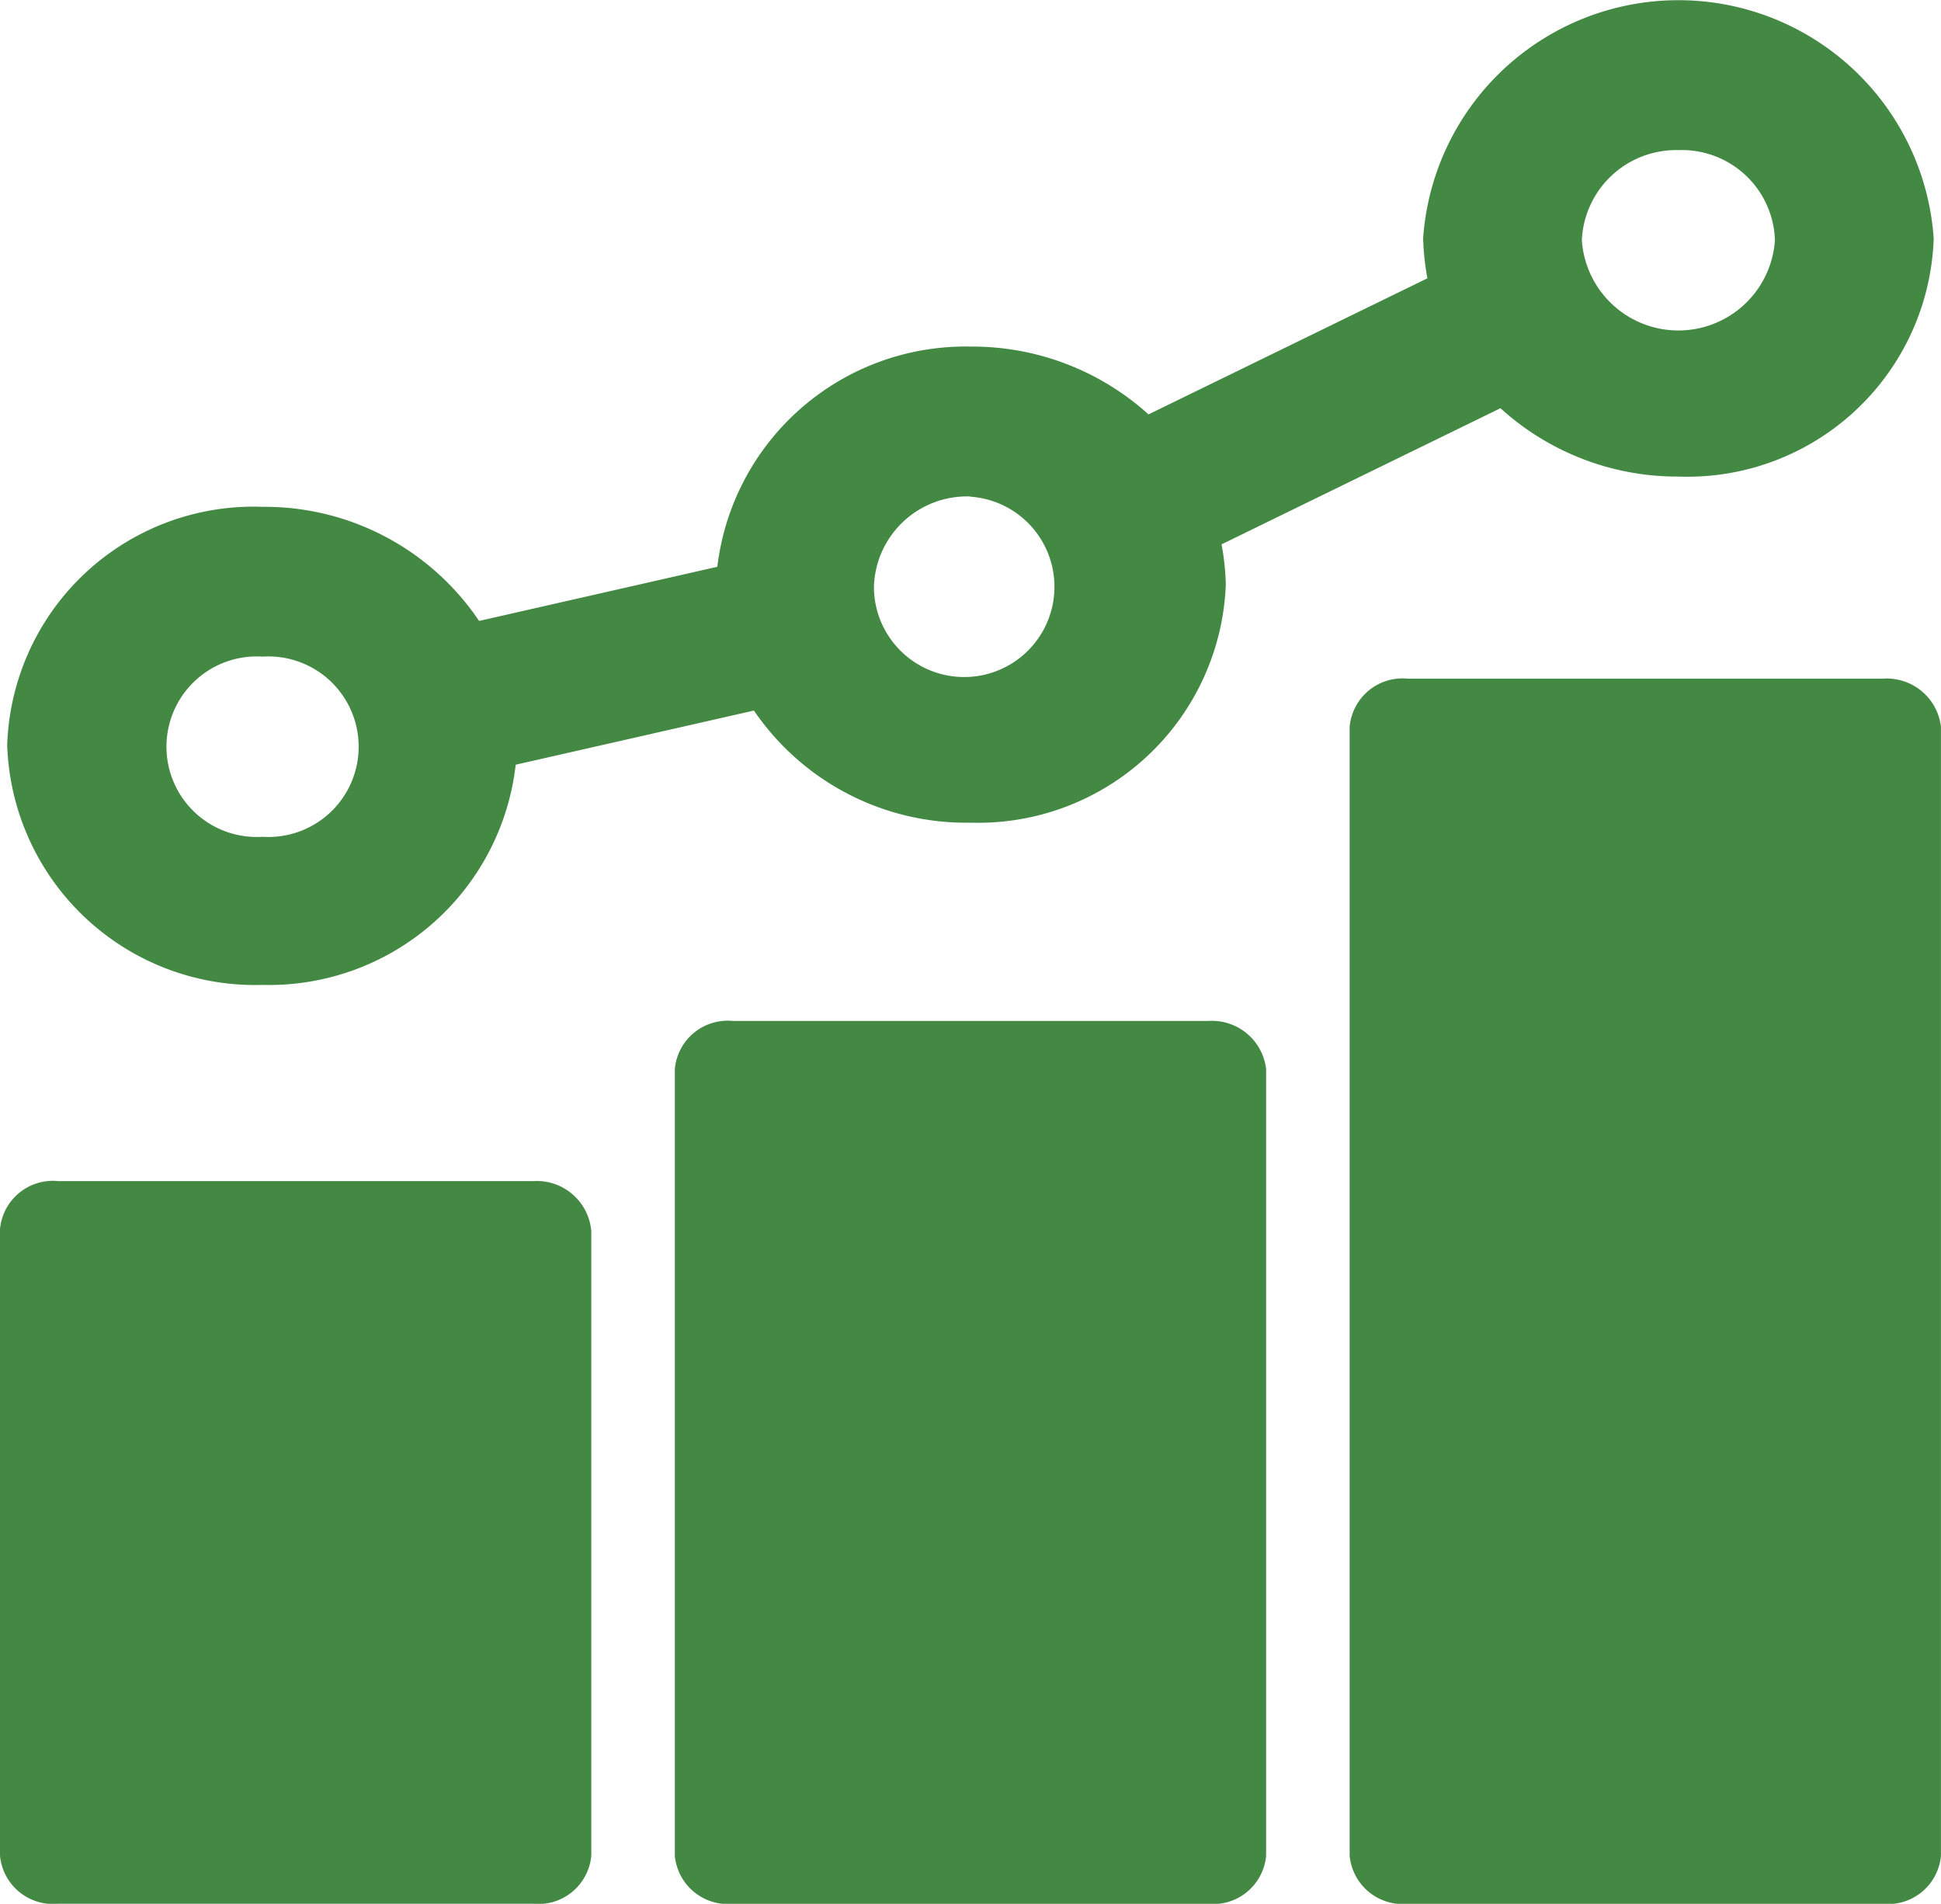
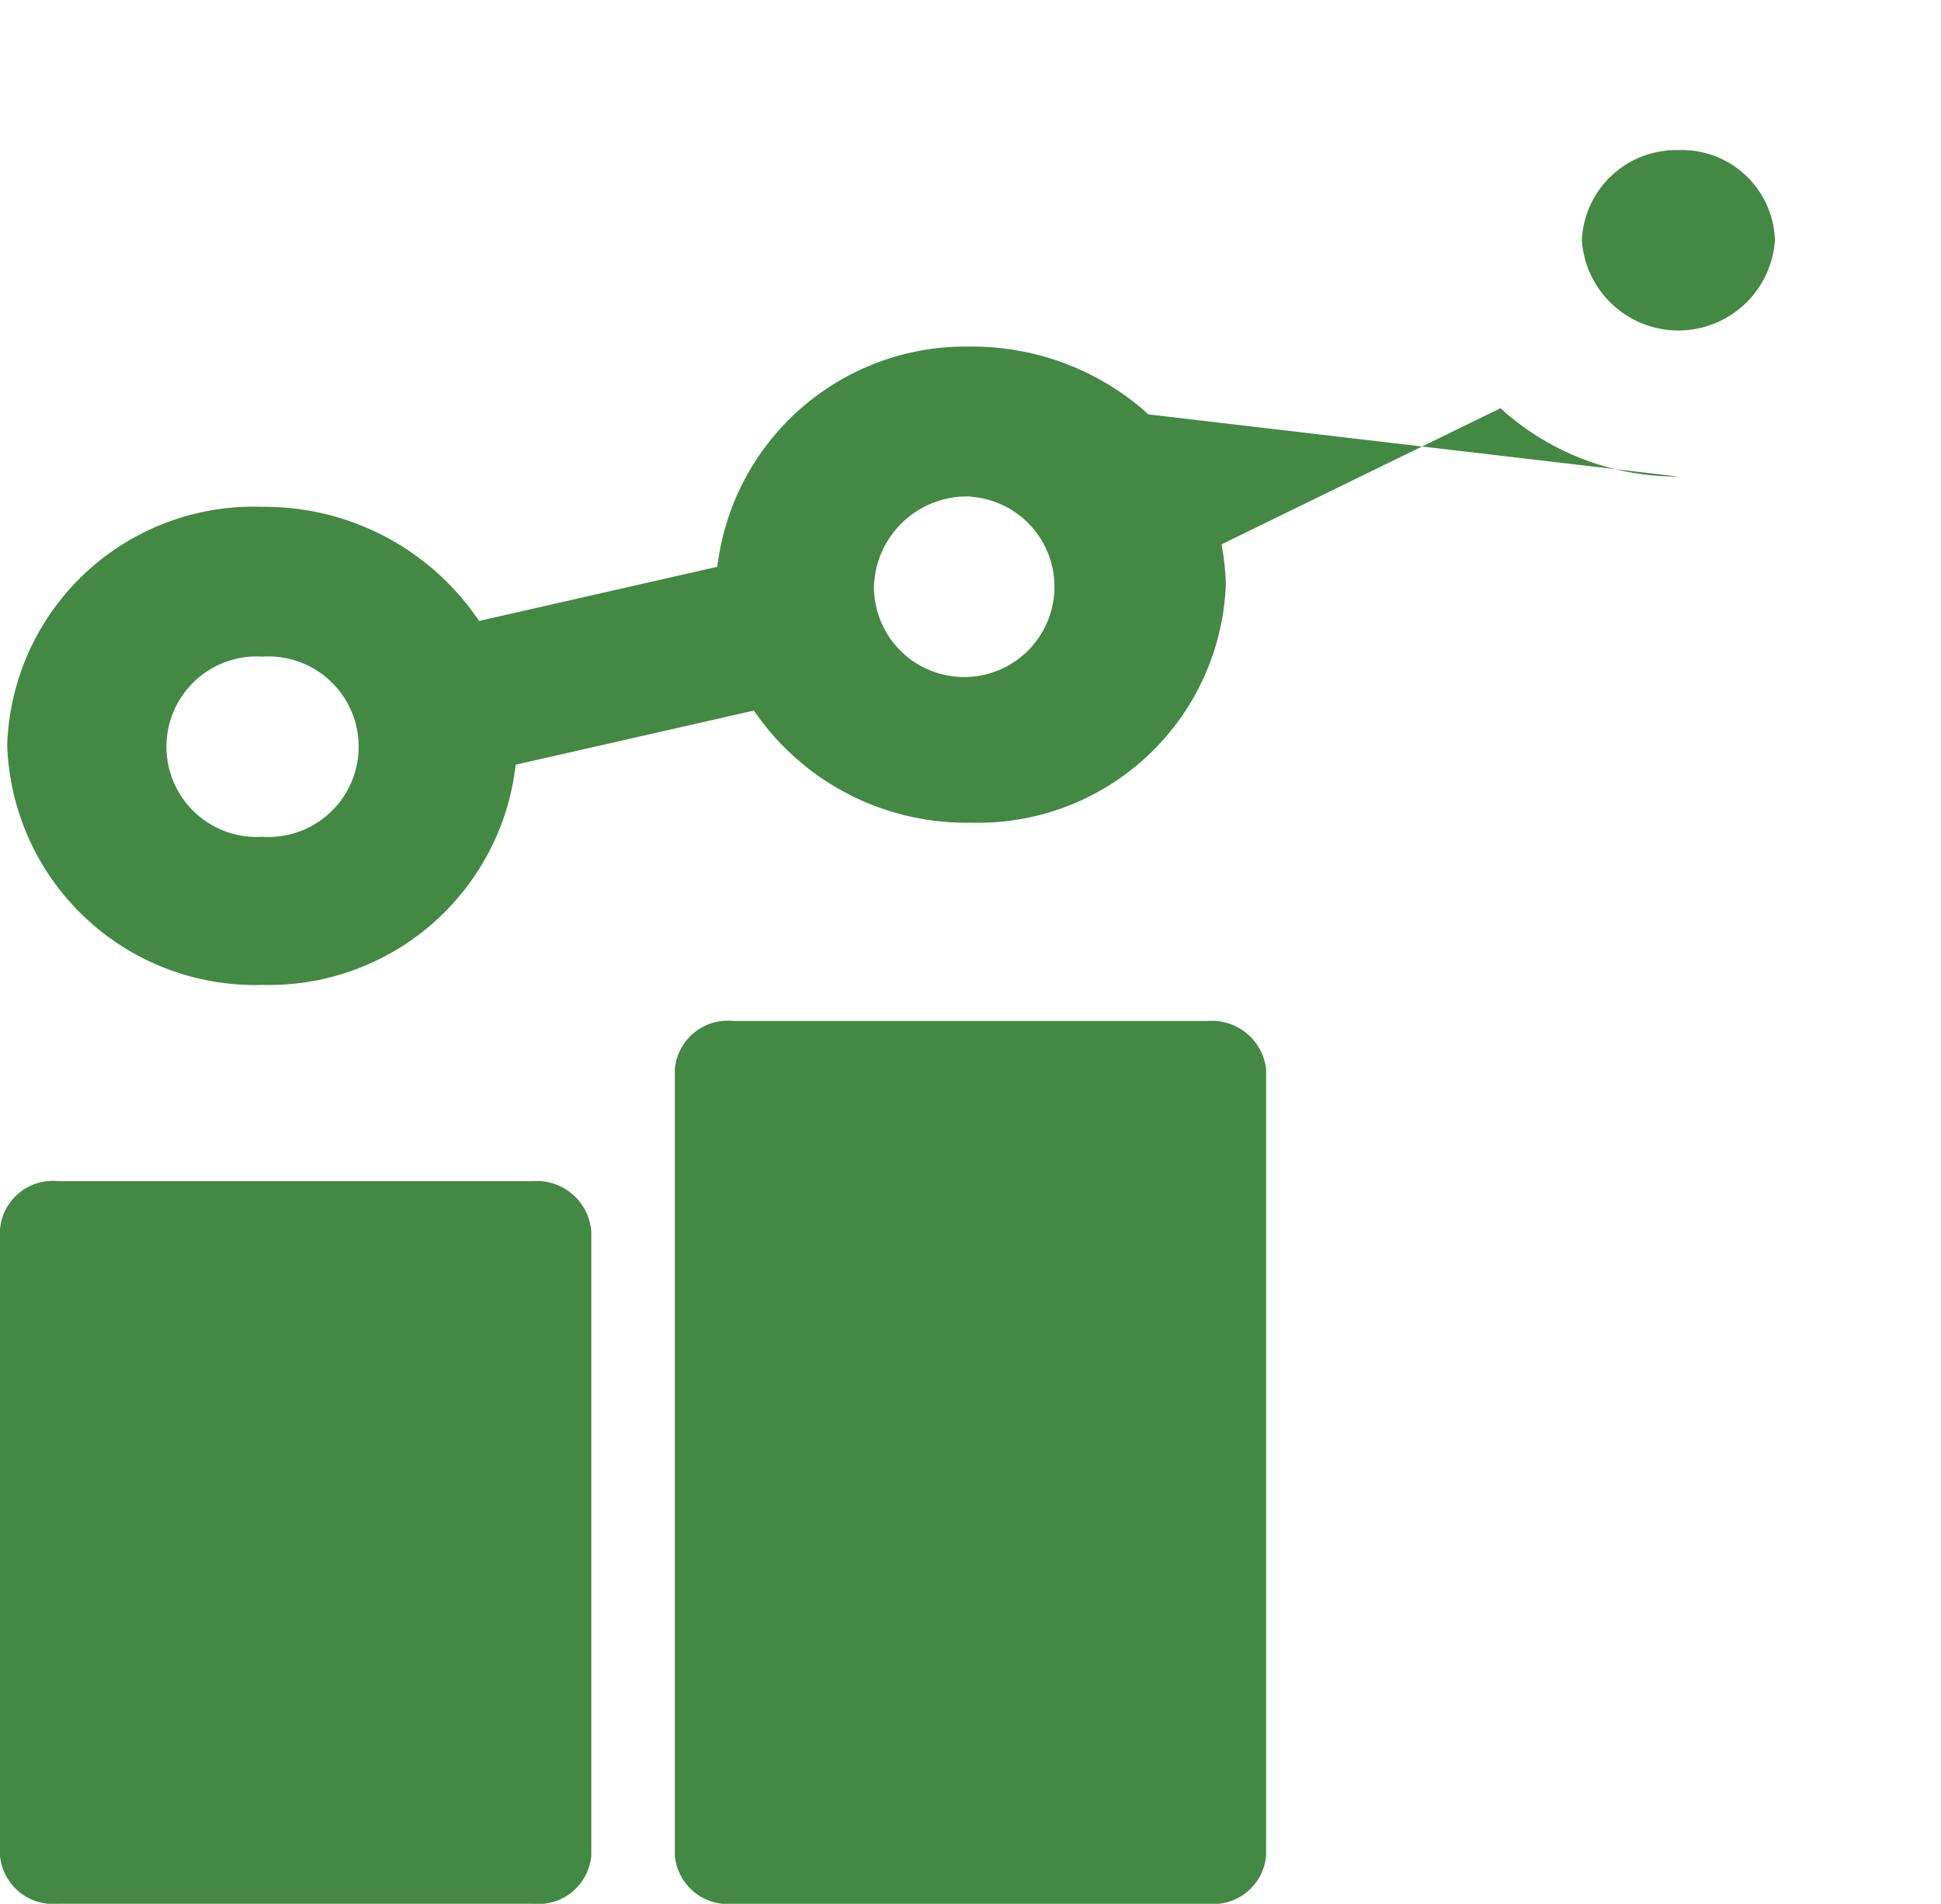
<svg xmlns="http://www.w3.org/2000/svg" id="noun_Data_2500405" width="35.847" height="35.155" viewBox="0 0 35.847 35.155">
  <g id="Group_259" data-name="Group 259">
    <path id="Path_143" data-name="Path 143" d="M14.646,61.3H5.874a.98.98,0,0,0-1.074.887v11.57a.983.983,0,0,0,1.074.887h8.772a.98.98,0,0,0,1.074-.887V62.224A1.01,1.01,0,0,0,14.646,61.3Z" transform="translate(-4.8 -39.49)" fill="#438943" />
-     <path id="Path_144" data-name="Path 144" d="M80.646,36.2H71.874a.98.98,0,0,0-1.074.887V57.936a.983.983,0,0,0,1.074.887h8.772a.98.98,0,0,0,1.074-.887V37.087A1.008,1.008,0,0,0,80.646,36.2Z" transform="translate(-45.874 -23.668)" fill="#438943" />
    <path id="Path_145" data-name="Path 145" d="M47.646,53.3H38.874a.98.98,0,0,0-1.074.887V68.715a.983.983,0,0,0,1.074.887h8.772a.98.98,0,0,0,1.074-.887V54.187A1.008,1.008,0,0,0,47.646,53.3Z" transform="translate(-25.337 -34.447)" fill="#438943" />
-     <path id="Path_146" data-name="Path 146" d="M9.815,20.487a4.585,4.585,0,0,0,4.675-4.066l4.4-1a4.741,4.741,0,0,0,4,2.07,4.577,4.577,0,0,0,4.715-4.4,4.686,4.686,0,0,0-.079-.739l5.151-2.514A4.852,4.852,0,0,0,35.963,11.1a4.551,4.551,0,0,0,4.715-4.4,4.726,4.726,0,0,0-9.429,0,4.686,4.686,0,0,0,.079.739L26.177,9.952A4.852,4.852,0,0,0,22.889,8.7a4.615,4.615,0,0,0-4.675,4.066l-4.4,1a4.771,4.771,0,0,0-4-2.107,4.551,4.551,0,0,0-4.715,4.4A4.581,4.581,0,0,0,9.815,20.487ZM35.963,5.072a1.719,1.719,0,0,1,1.783,1.663,1.787,1.787,0,0,1-3.566,0A1.743,1.743,0,0,1,35.963,5.072Zm-13.074,6.4a1.667,1.667,0,1,1-1.783,1.663A1.719,1.719,0,0,1,22.889,11.468ZM9.815,14.425a1.667,1.667,0,1,1,0,3.327,1.667,1.667,0,1,1,0-3.327Z" transform="translate(-4.966 -2.3)" fill="#438943" />
+     <path id="Path_146" data-name="Path 146" d="M9.815,20.487a4.585,4.585,0,0,0,4.675-4.066l4.4-1a4.741,4.741,0,0,0,4,2.07,4.577,4.577,0,0,0,4.715-4.4,4.686,4.686,0,0,0-.079-.739l5.151-2.514A4.852,4.852,0,0,0,35.963,11.1L26.177,9.952A4.852,4.852,0,0,0,22.889,8.7a4.615,4.615,0,0,0-4.675,4.066l-4.4,1a4.771,4.771,0,0,0-4-2.107,4.551,4.551,0,0,0-4.715,4.4A4.581,4.581,0,0,0,9.815,20.487ZM35.963,5.072a1.719,1.719,0,0,1,1.783,1.663,1.787,1.787,0,0,1-3.566,0A1.743,1.743,0,0,1,35.963,5.072Zm-13.074,6.4a1.667,1.667,0,1,1-1.783,1.663A1.719,1.719,0,0,1,22.889,11.468ZM9.815,14.425a1.667,1.667,0,1,1,0,3.327,1.667,1.667,0,1,1,0-3.327Z" transform="translate(-4.966 -2.3)" fill="#438943" />
  </g>
</svg>